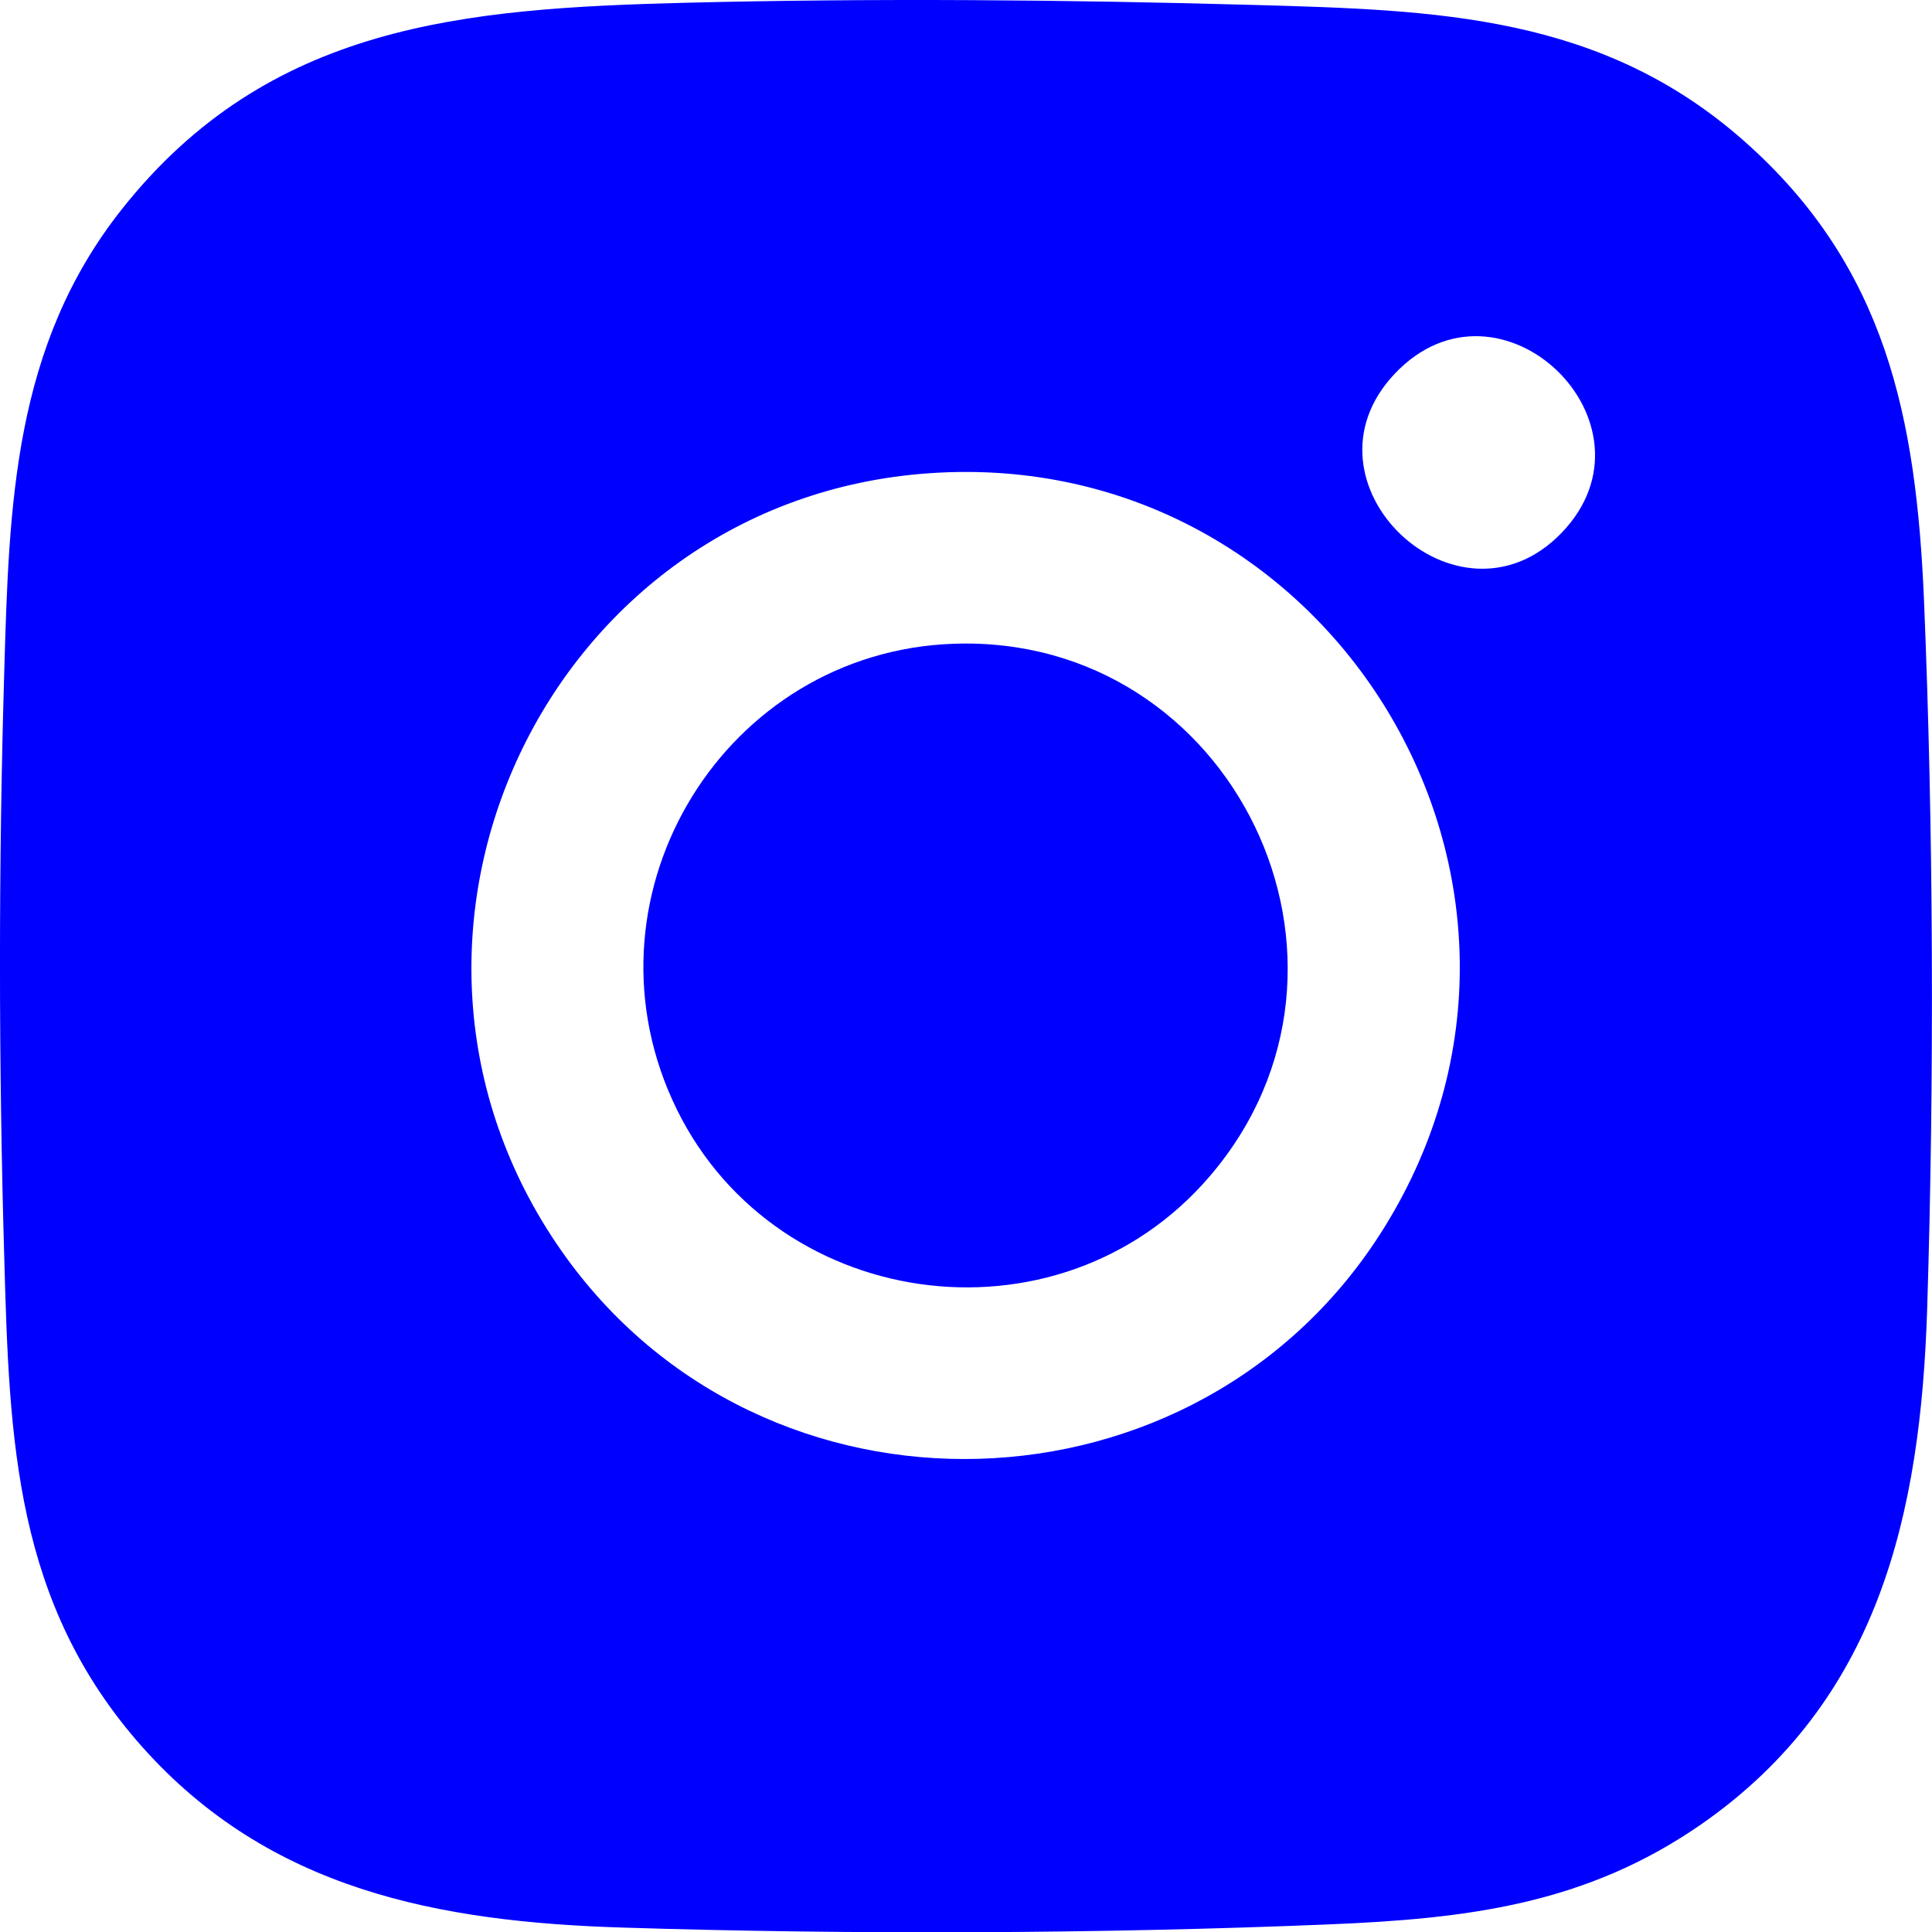
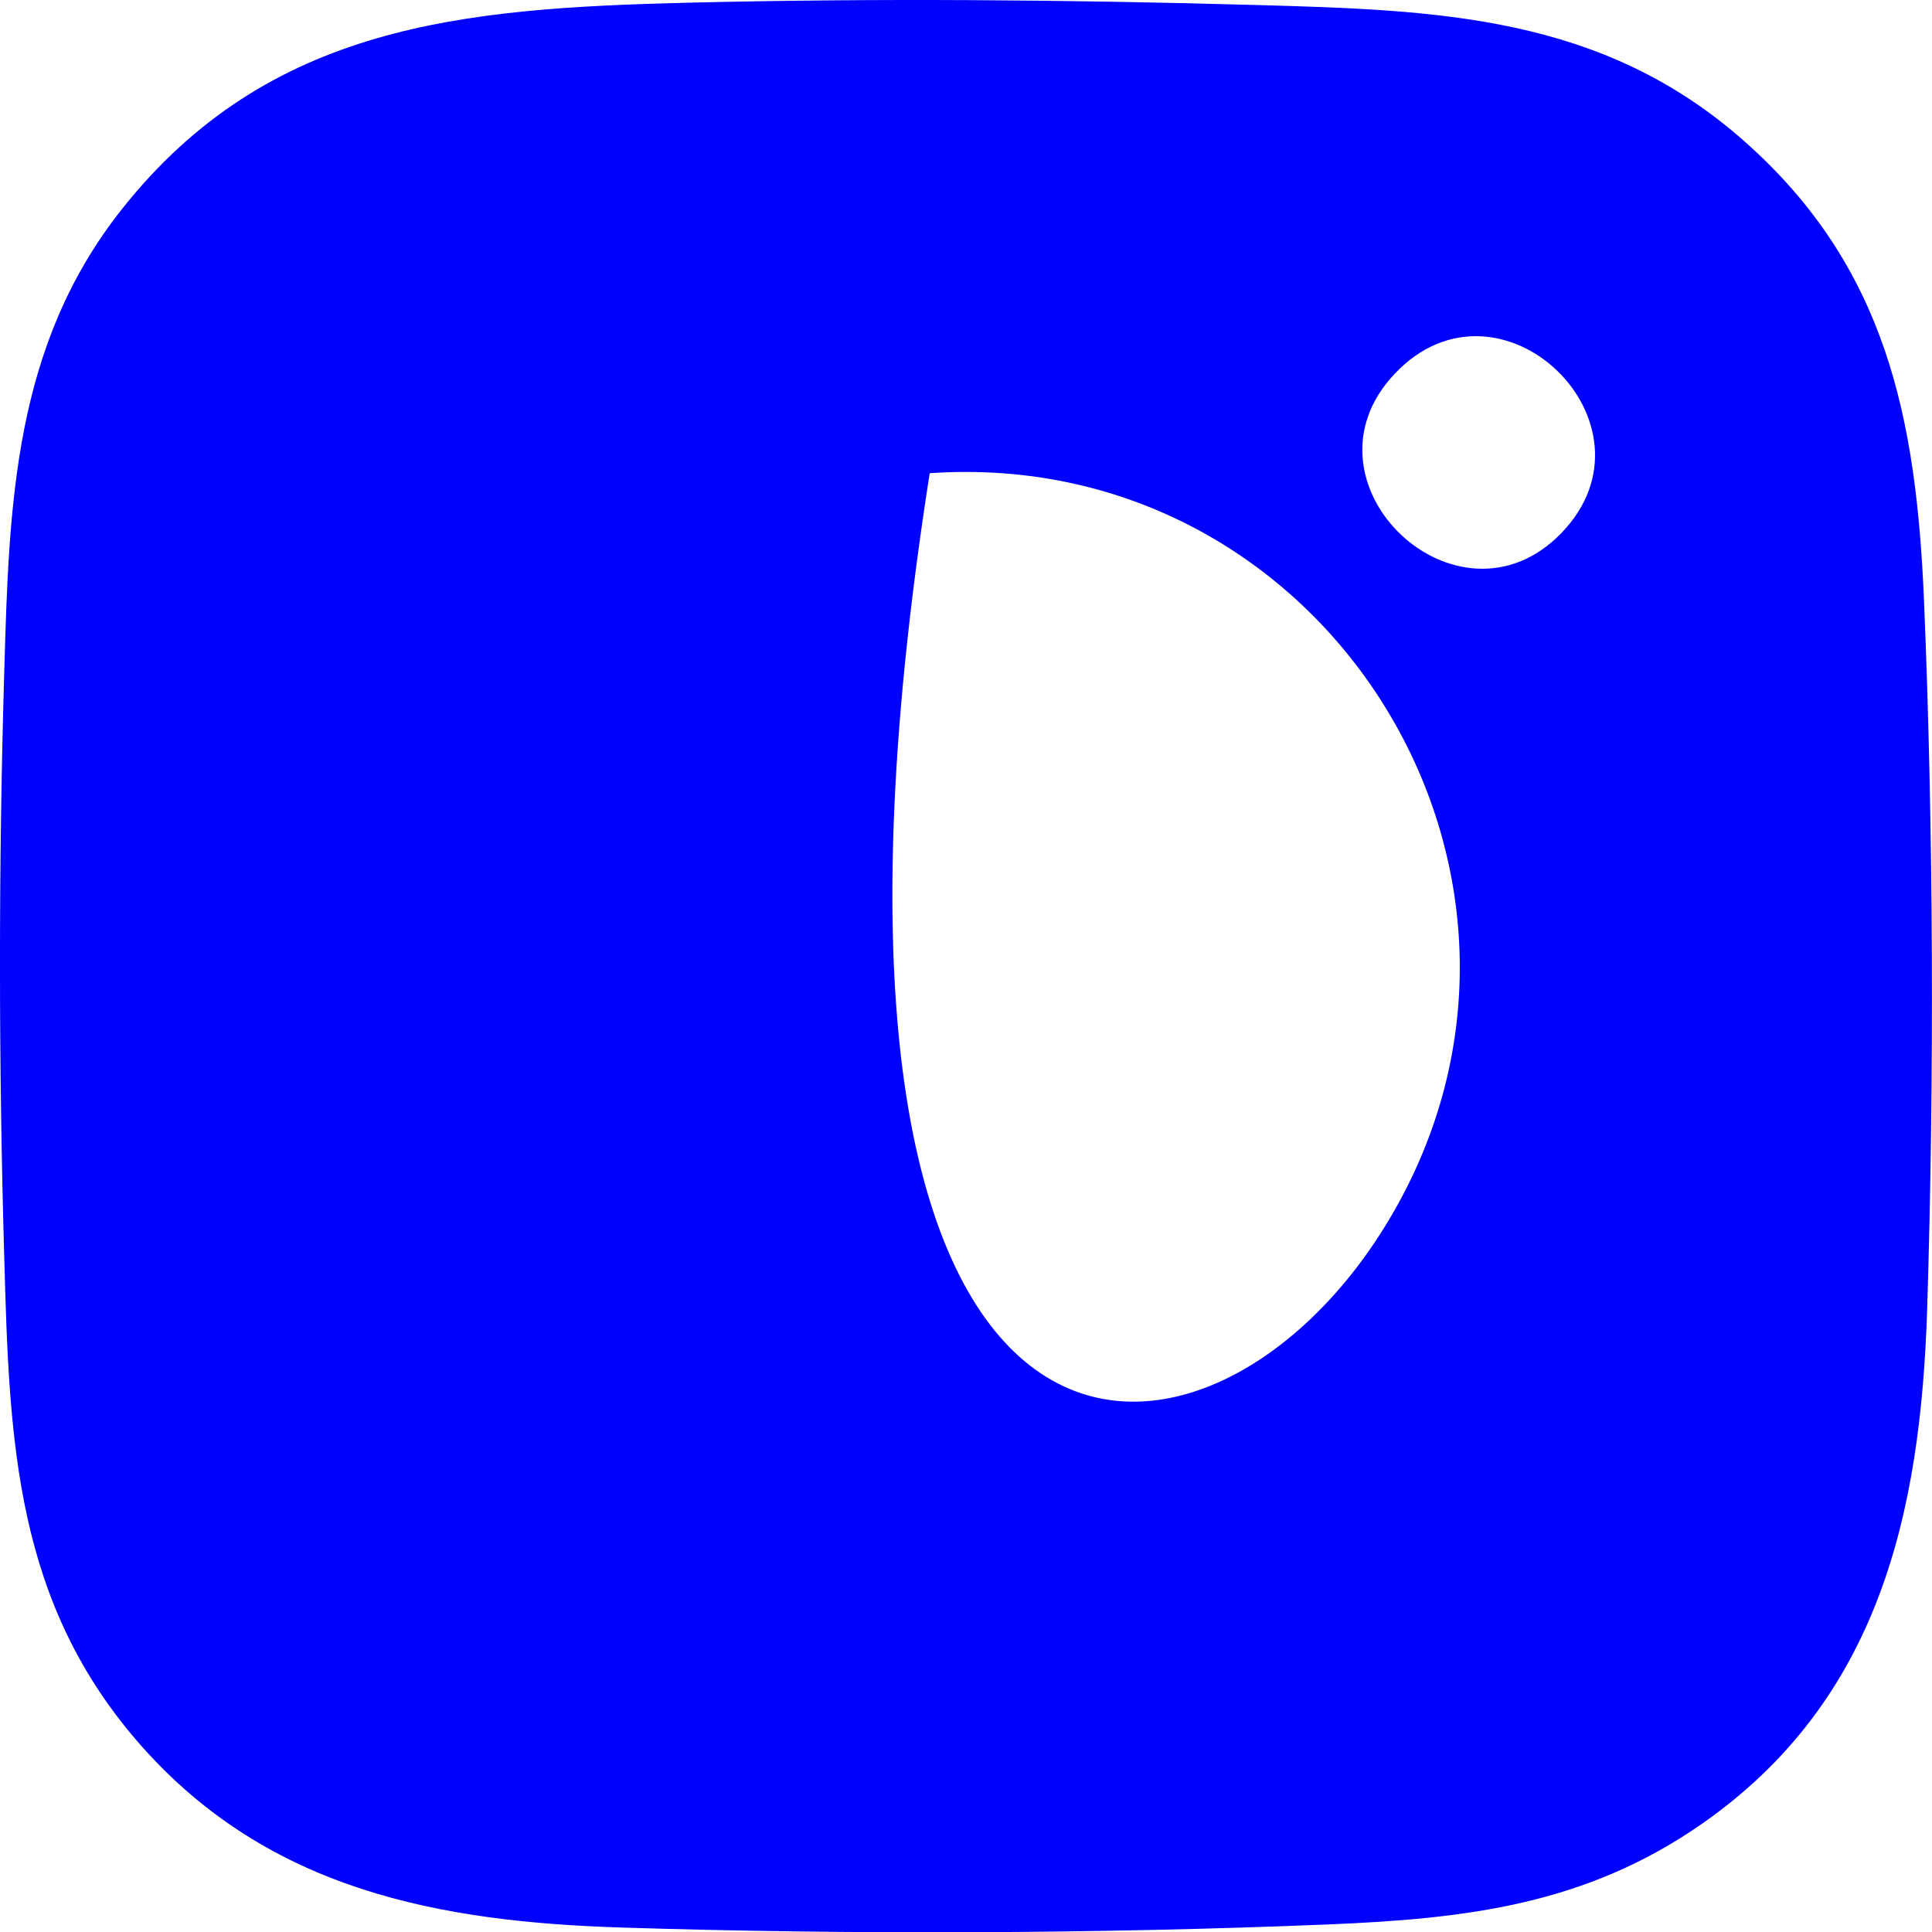
<svg xmlns="http://www.w3.org/2000/svg" width="14" height="14" viewBox="0 0 14 14" fill="none">
  <g clip-path="url(#clip0_247_234)">
-     <path d="M4.968 0.02C6.338 -0.014 7.728 -0.002 9.095 0.036C10.41 0.073 11.606 0.106 12.643 1.026C13.67 1.936 13.886 3.032 13.942 4.35C14.011 5.997 14.017 7.833 13.965 9.484C13.918 10.973 13.614 12.324 12.33 13.218C11.489 13.803 10.625 13.904 9.627 13.945C7.984 14.013 6.161 14.02 4.514 13.968C3.177 13.927 1.953 13.695 1.03 12.658C0.106 11.618 0.068 10.442 0.031 9.12C-0.01 7.708 -0.011 6.273 0.031 4.861C0.066 3.655 0.098 2.507 0.883 1.516C1.947 0.173 3.363 0.061 4.968 0.02ZM11.315 3.862C12.078 3.072 10.871 1.901 10.107 2.708C9.36 3.497 10.565 4.639 11.315 3.862ZM6.737 3.429C3.969 3.619 2.474 6.786 4.069 9.065C5.527 11.148 8.691 11.055 10.031 8.895C11.577 6.405 9.648 3.228 6.737 3.429Z" fill="#0000FF" />
-     <path d="M6.909 4.665C8.934 4.592 10.089 6.981 8.766 8.524C7.666 9.808 5.565 9.507 4.871 7.968C4.189 6.458 5.258 4.724 6.909 4.665Z" fill="#0000FF" />
+     <path d="M4.968 0.02C6.338 -0.014 7.728 -0.002 9.095 0.036C10.41 0.073 11.606 0.106 12.643 1.026C13.67 1.936 13.886 3.032 13.942 4.35C14.011 5.997 14.017 7.833 13.965 9.484C13.918 10.973 13.614 12.324 12.33 13.218C11.489 13.803 10.625 13.904 9.627 13.945C7.984 14.013 6.161 14.02 4.514 13.968C3.177 13.927 1.953 13.695 1.03 12.658C0.106 11.618 0.068 10.442 0.031 9.12C-0.01 7.708 -0.011 6.273 0.031 4.861C0.066 3.655 0.098 2.507 0.883 1.516C1.947 0.173 3.363 0.061 4.968 0.02ZM11.315 3.862C12.078 3.072 10.871 1.901 10.107 2.708C9.36 3.497 10.565 4.639 11.315 3.862ZM6.737 3.429C5.527 11.148 8.691 11.055 10.031 8.895C11.577 6.405 9.648 3.228 6.737 3.429Z" fill="#0000FF" />
  </g>
  <defs>
    <clipPath id="clip0_247_234">
      <rect width="14" height="14.002" fill="white" />
    </clipPath>
  </defs>
</svg>